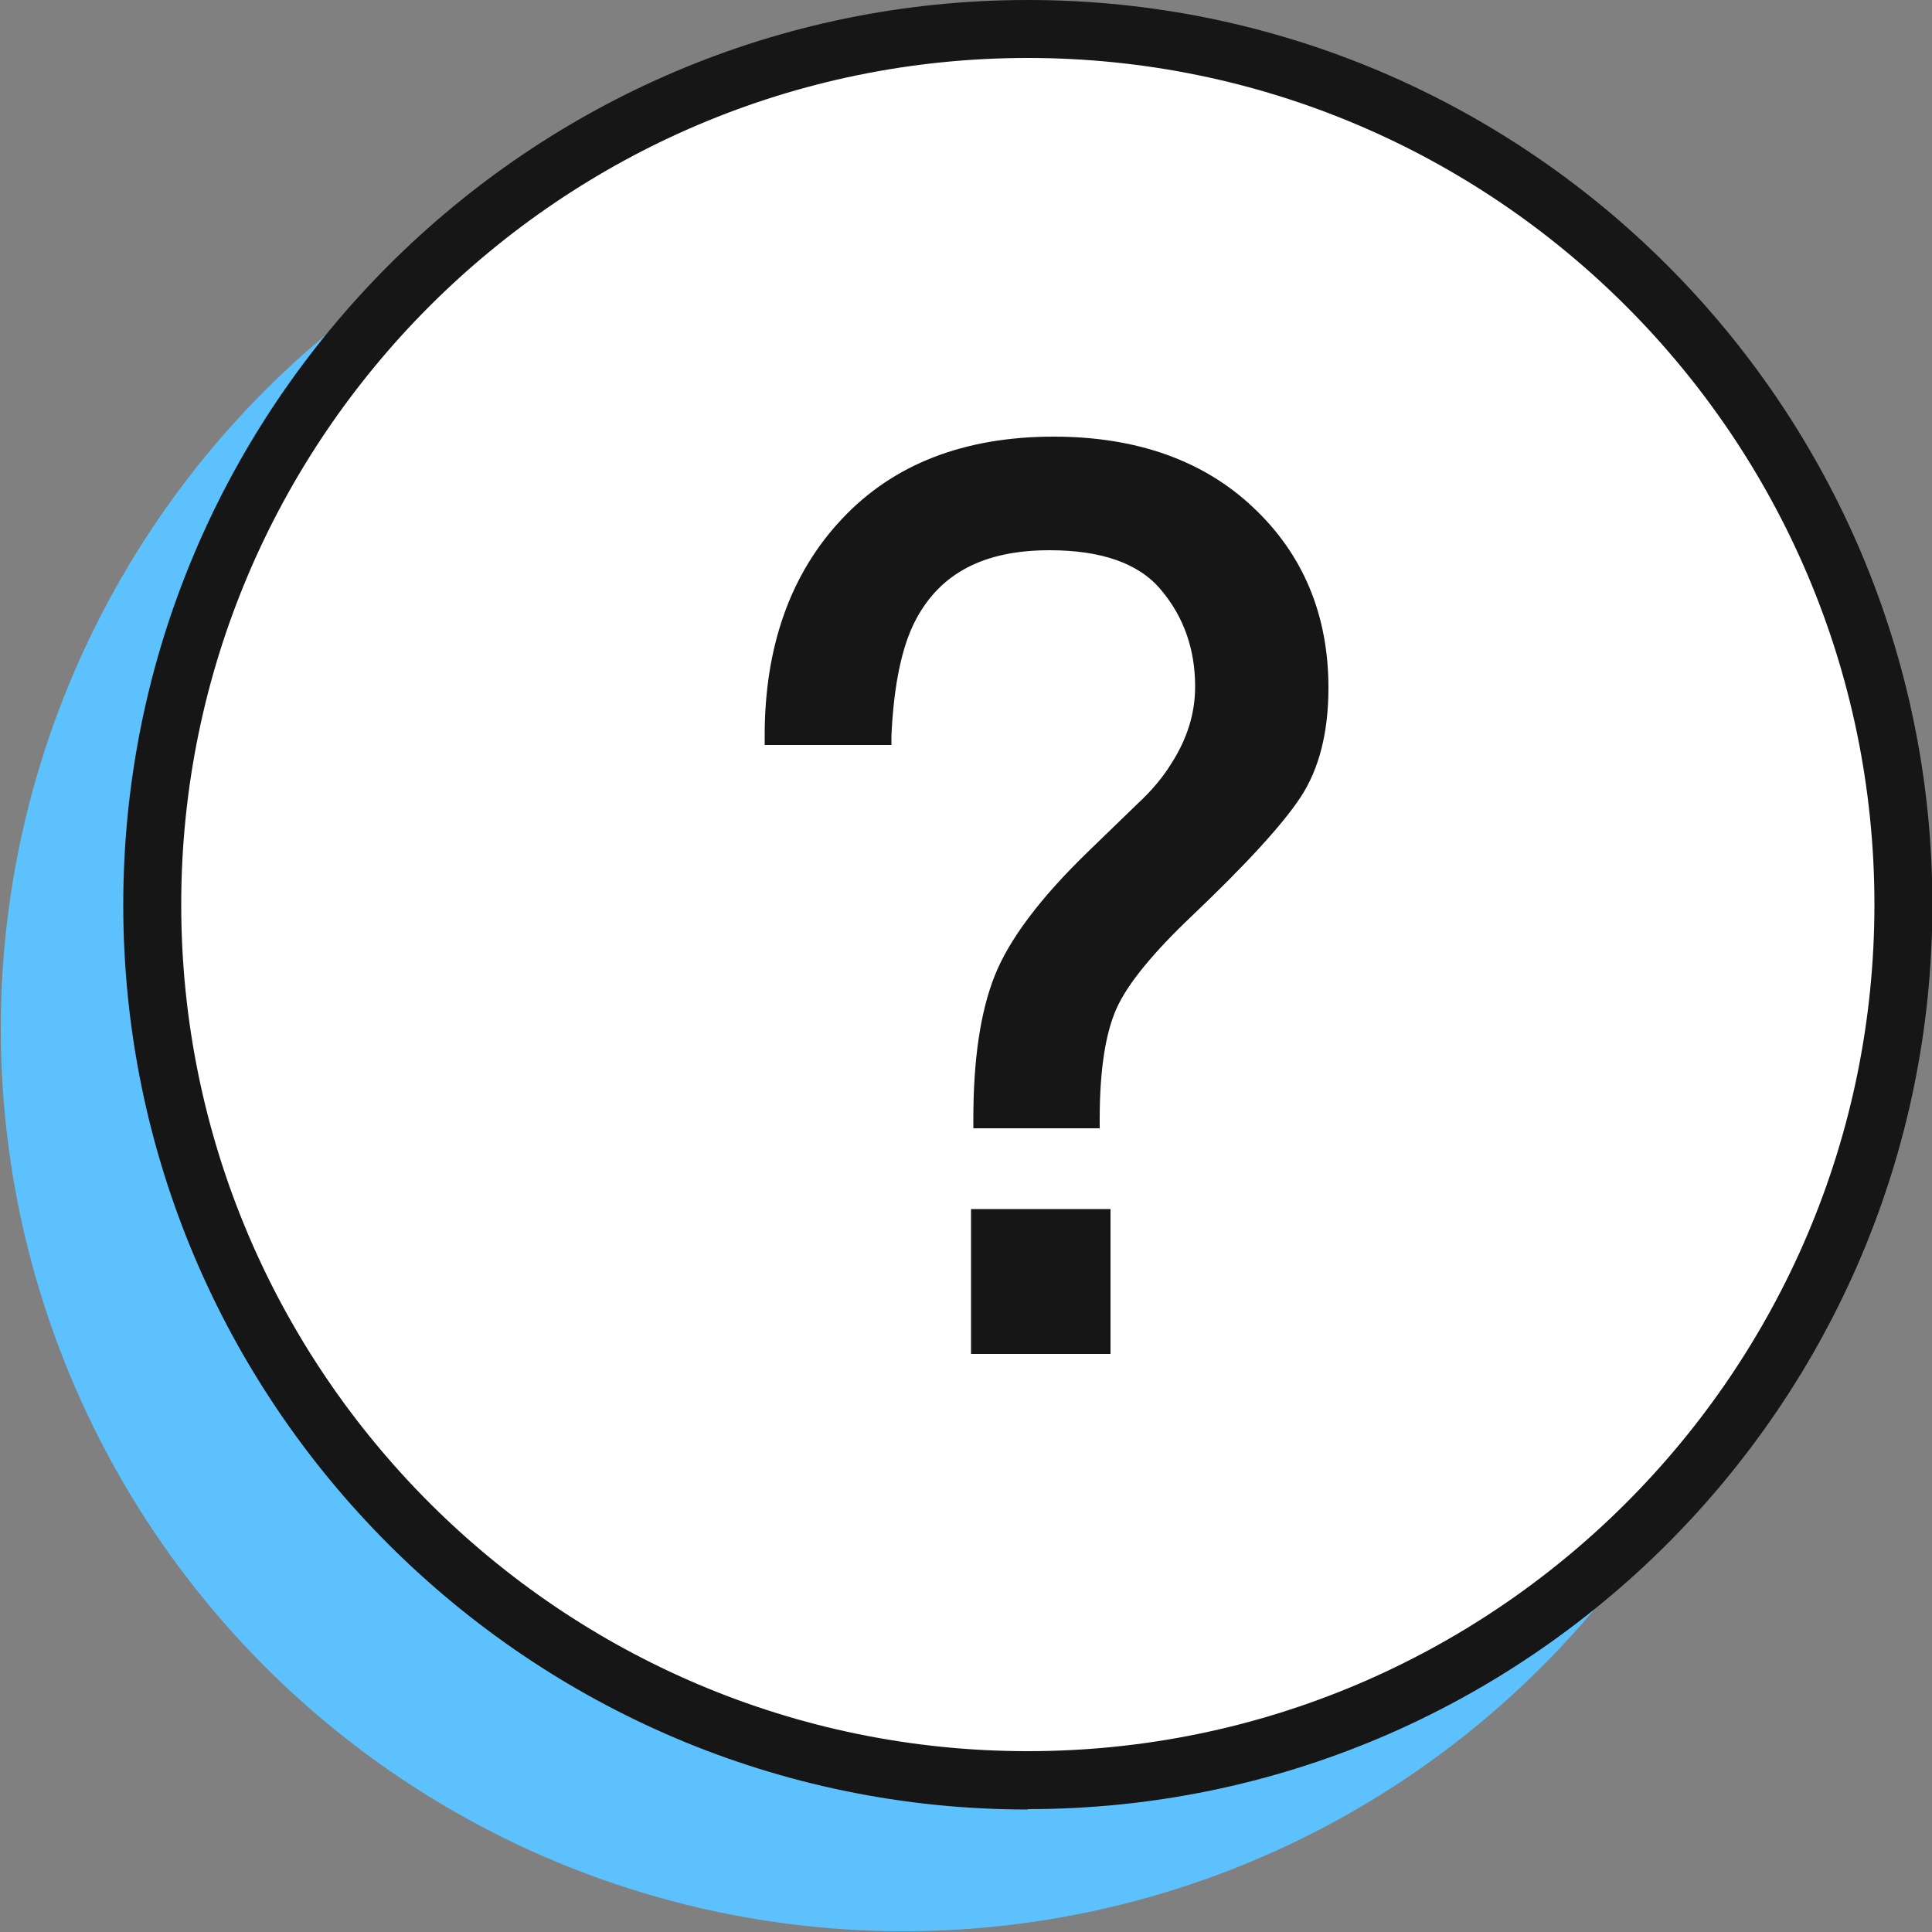
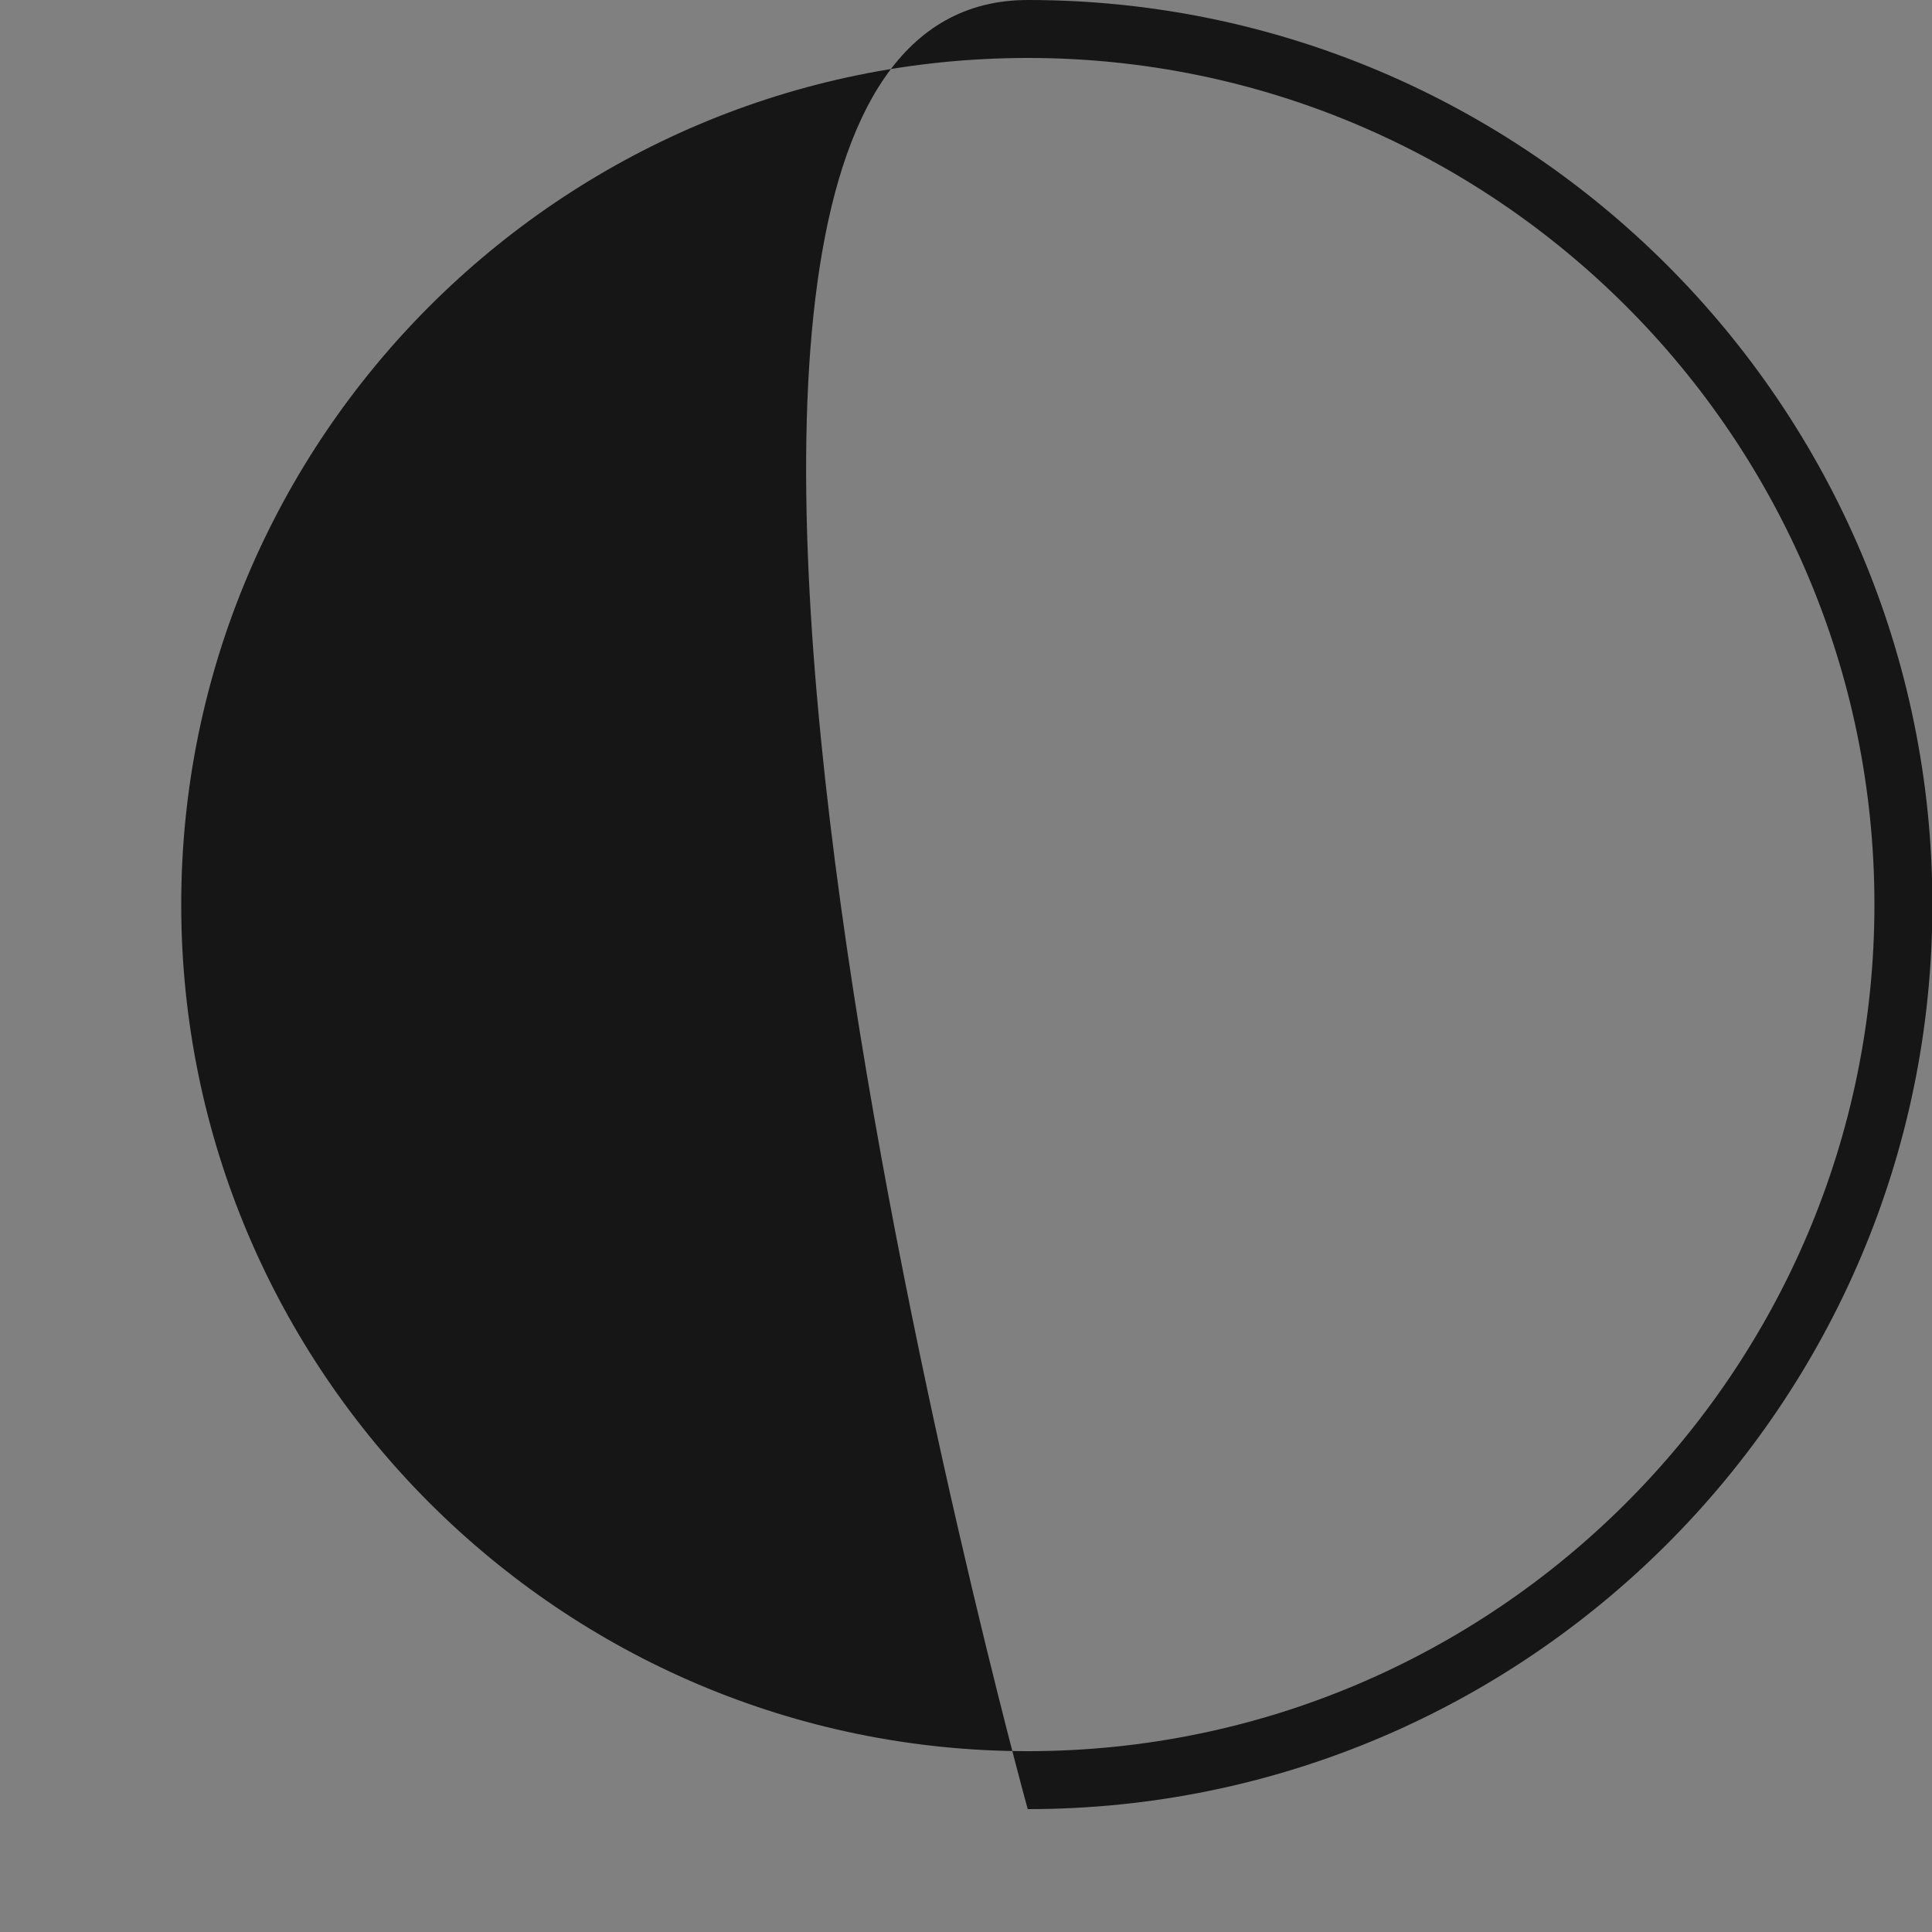
<svg xmlns="http://www.w3.org/2000/svg" id="Icons" viewBox="0 0 50 50">
  <rect x="0" y="0" width="50" height="50" fill="#808080" stroke="none" />
  <g>
-     <circle cx="23.38" cy="26.62" r="23.36" style="fill: #5dc1fd;" />
    <g>
-       <circle cx="26.6" cy="23.41" r="22.66" style="fill: #fff;" />
-       <path d="M26.6,46.83c-12.91,0-23.41-10.5-23.41-23.41S13.69,0,26.6,0s23.41,10.5,23.41,23.41-10.5,23.41-23.41,23.41ZM26.6,1.5C14.52,1.5,4.69,11.33,4.69,23.41s9.83,21.91,21.91,21.91,21.91-9.83,21.91-21.91S38.68,1.5,26.6,1.5Z" style="fill: #161616;" />
+       <path d="M26.6,46.83S13.69,0,26.6,0s23.41,10.5,23.41,23.41-10.5,23.41-23.41,23.41ZM26.6,1.5C14.52,1.5,4.69,11.33,4.69,23.41s9.83,21.91,21.91,21.91,21.91-9.83,21.91-21.91S38.68,1.5,26.6,1.5Z" style="fill: #161616;" />
    </g>
    <g>
-       <path d="M21.98,13.6c1.29-1.37,3.05-2.05,5.3-2.05,2.08,0,3.74,.59,4.99,1.76s1.87,2.67,1.87,4.49c0,1.1-.23,2-.68,2.69s-1.38,1.7-2.79,3.03c-1.02,.97-1.69,1.79-1.99,2.46s-.46,1.66-.46,2.98h-2.78c0-1.49,.18-2.69,.53-3.6,.35-.91,1.14-1.96,2.36-3.13l1.27-1.23c.38-.35,.69-.72,.93-1.11,.43-.68,.65-1.38,.65-2.11,0-1.02-.31-1.91-.93-2.66s-1.65-1.12-3.09-1.12c-1.78,0-3,.65-3.68,1.94-.38,.72-.6,1.76-.65,3.11h-2.78c0-2.25,.64-4.06,1.93-5.43Zm3.4,17.95h3.11v3.25h-3.11v-3.25Z" style="fill: #161616;" />
-       <path d="M28.74,35.04h-3.61v-3.75h3.61v3.75Zm-3.11-.5h2.61v-2.75h-2.61v2.75Zm2.84-5.34h-3.28v-.25c0-1.51,.18-2.76,.55-3.69,.37-.94,1.18-2.02,2.42-3.22l1.27-1.23c.37-.34,.67-.7,.89-1.06,.41-.64,.61-1.3,.61-1.98,0-.96-.29-1.8-.88-2.5-.57-.69-1.54-1.03-2.89-1.03-1.69,0-2.82,.59-3.46,1.8-.36,.68-.57,1.69-.63,3v.24h-3.28v-.25c0-2.3,.67-4.19,2-5.6h0c1.33-1.42,3.17-2.13,5.48-2.13,2.13,0,3.87,.61,5.16,1.83,1.3,1.22,1.95,2.79,1.95,4.67,0,1.15-.24,2.1-.72,2.83-.46,.7-1.41,1.74-2.82,3.08-.99,.94-1.65,1.74-1.94,2.38-.29,.64-.44,1.6-.44,2.87v.25Zm-2.78-.5h2.28c.02-1.22,.18-2.17,.48-2.83,.32-.71,.99-1.54,2.05-2.54,1.38-1.31,2.31-2.32,2.75-2.99,.42-.64,.64-1.5,.64-2.55,0-1.74-.6-3.19-1.8-4.31-1.2-1.12-2.82-1.69-4.82-1.69-2.16,0-3.88,.67-5.12,1.98-1.19,1.26-1.81,2.95-1.86,5.01h2.29c.07-1.27,.3-2.27,.67-2.98,.72-1.37,2.04-2.07,3.91-2.07,1.51,0,2.61,.41,3.28,1.22,.66,.79,.99,1.74,.99,2.82,0,.77-.23,1.53-.69,2.24-.25,.4-.57,.79-.97,1.16l-1.27,1.23c-1.19,1.15-1.97,2.17-2.31,3.04-.32,.83-.49,1.92-.51,3.26Z" style="fill: #161616;" />
-     </g>
+       </g>
  </g>
  <g id="_50x50_Spacers" data-name="50x50 Spacers">
-     <rect y="0" width="50" height="50" style="fill: none;" />
-   </g>
+     </g>
</svg>